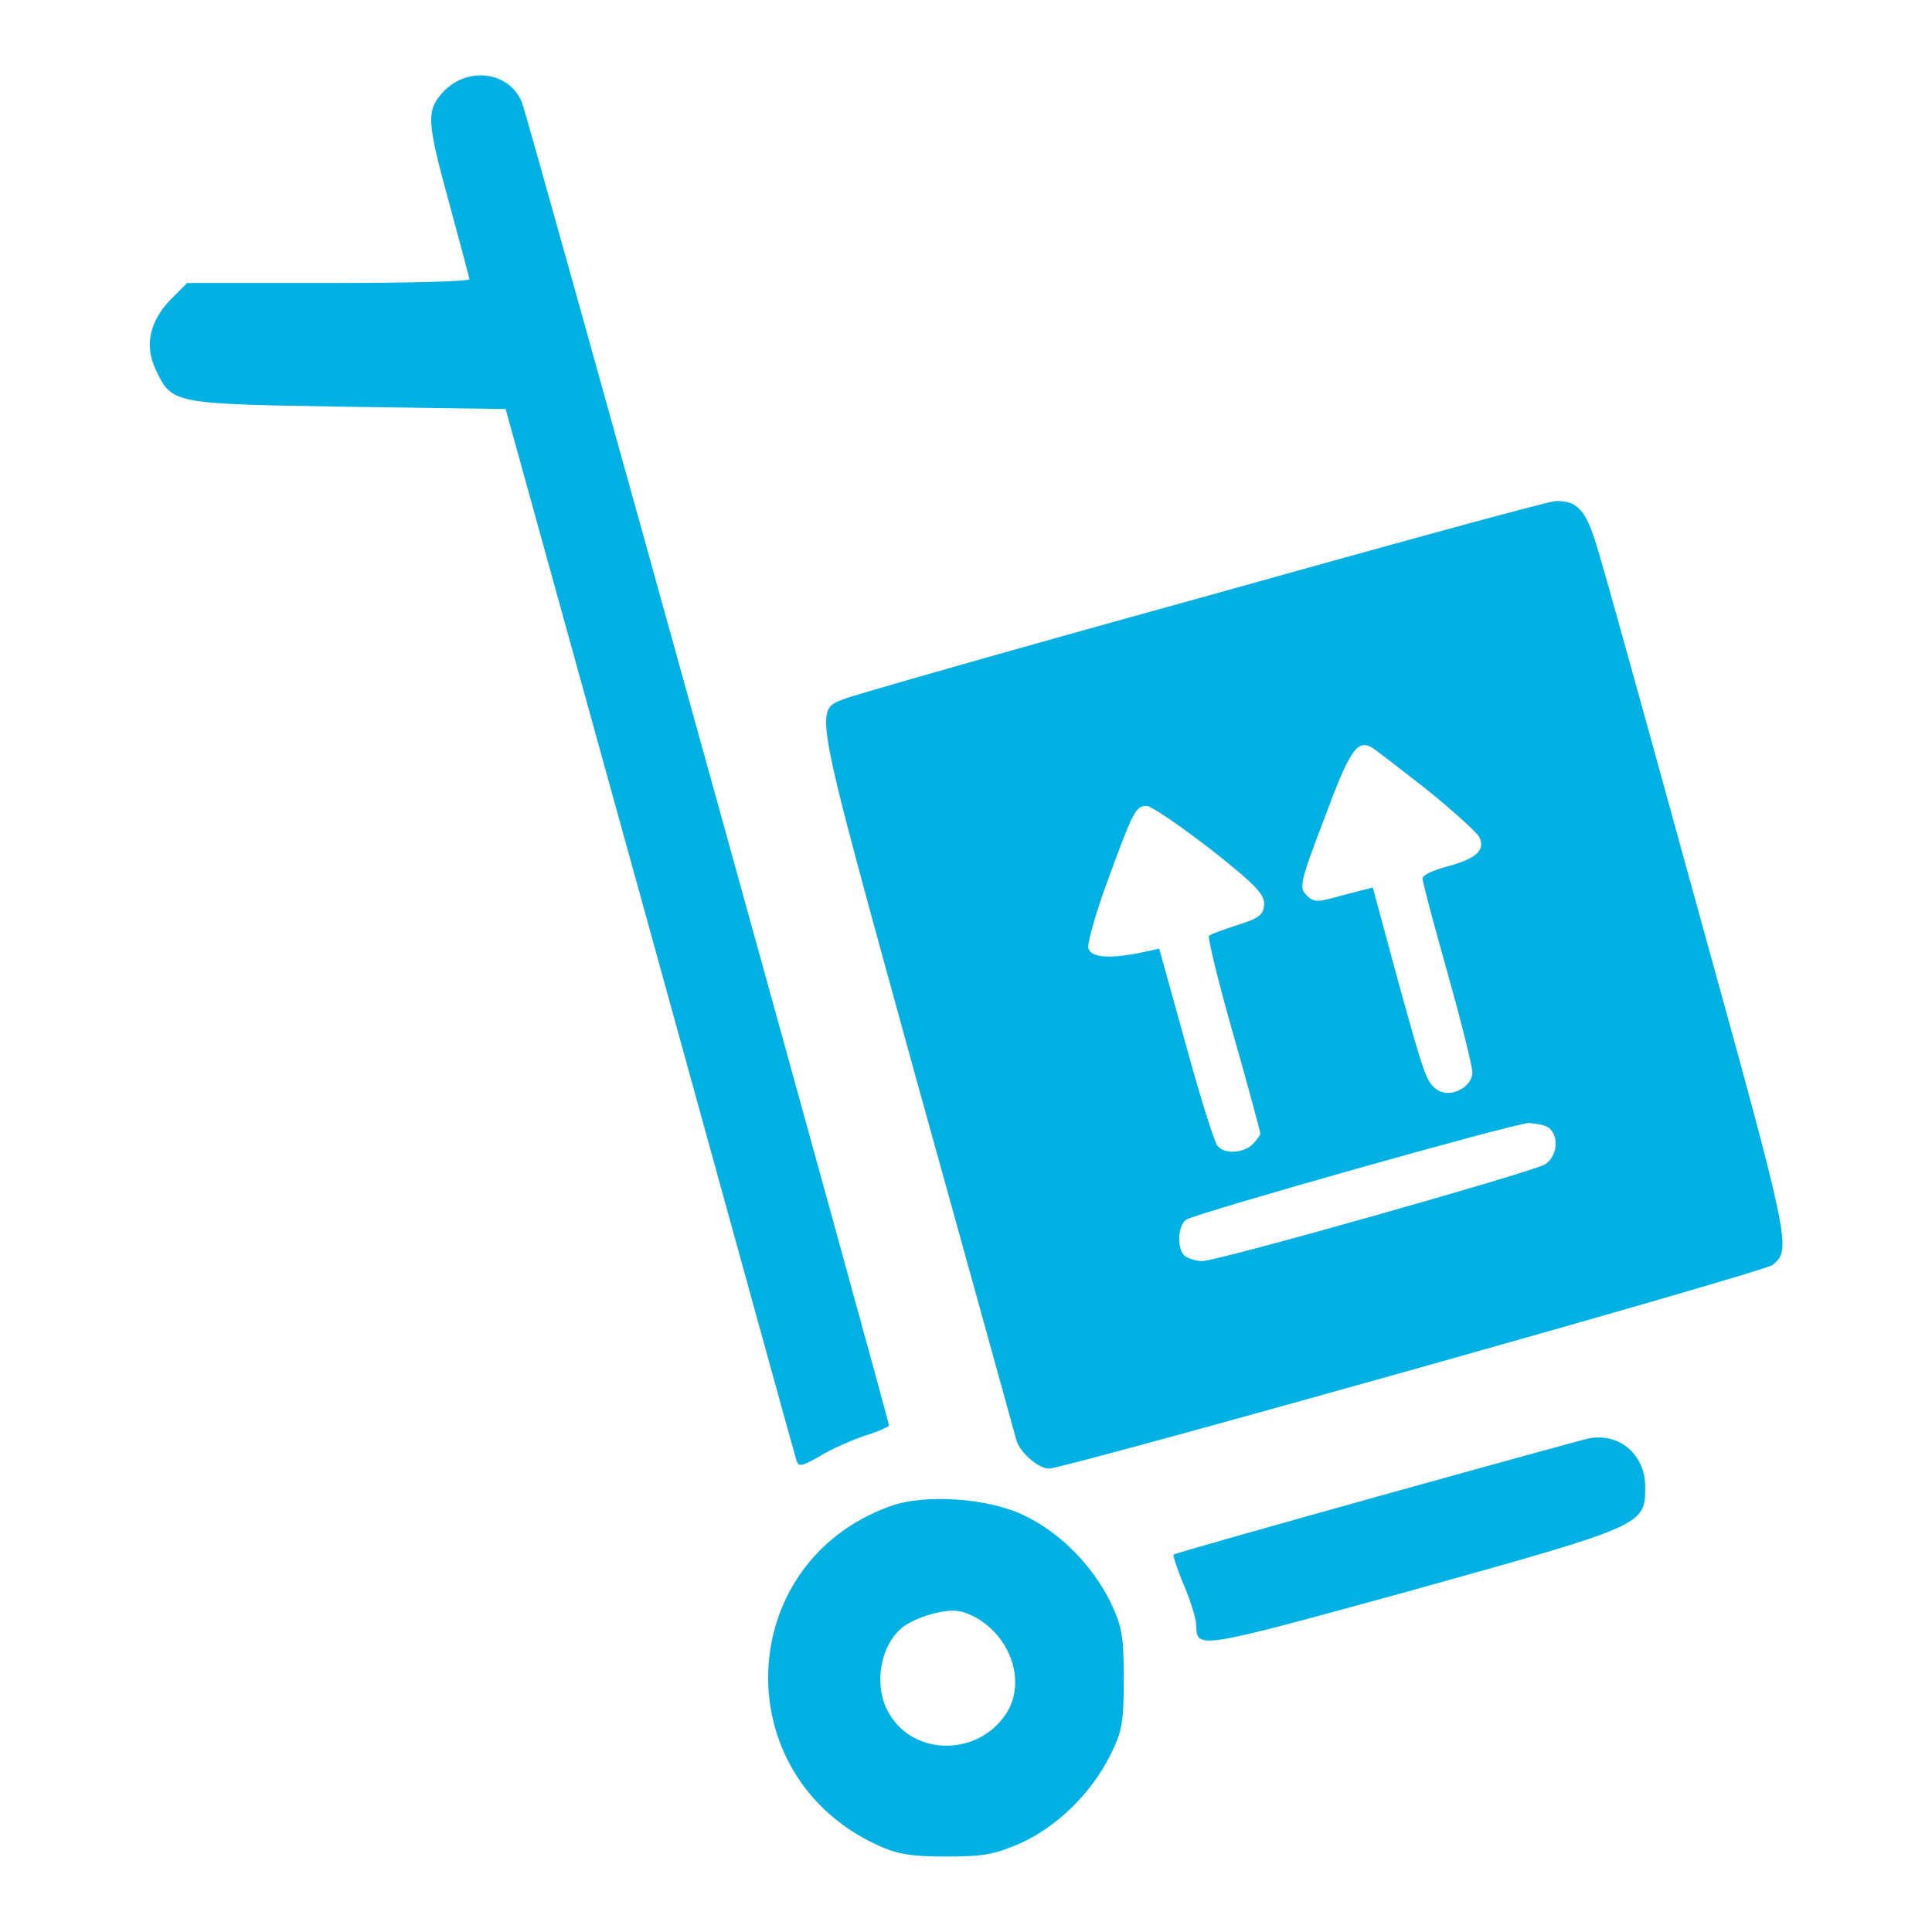
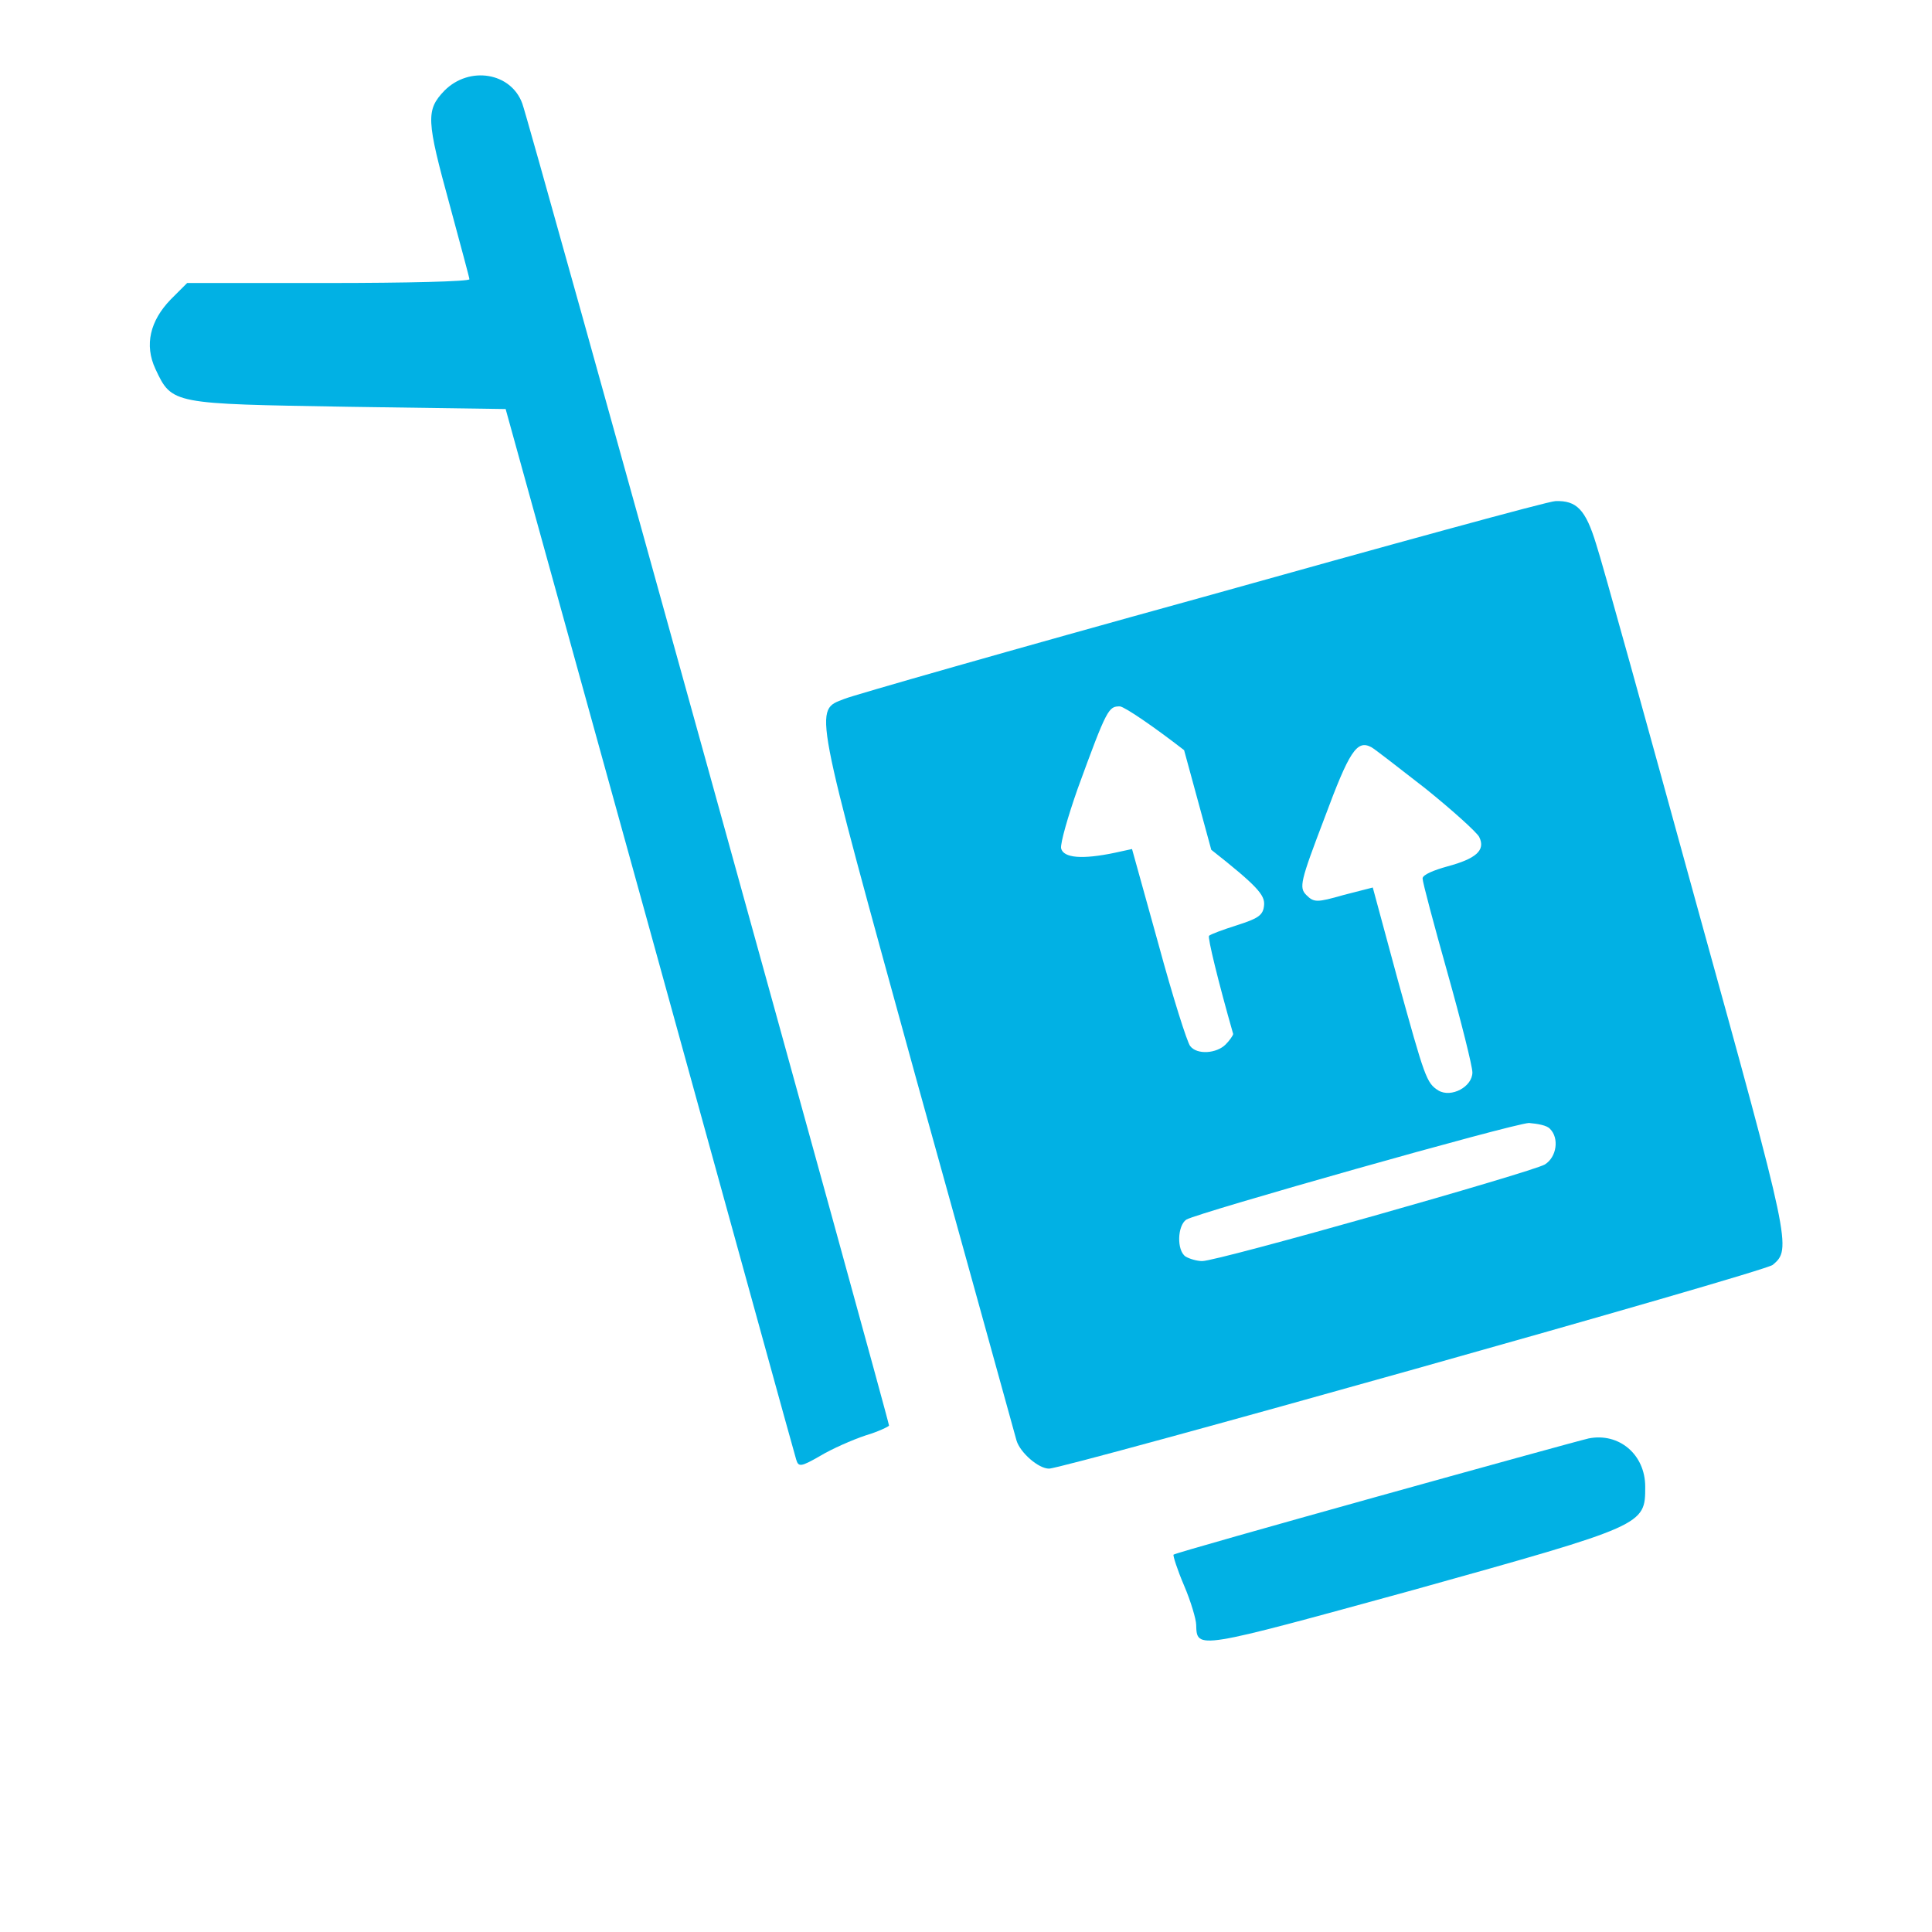
<svg xmlns="http://www.w3.org/2000/svg" viewBox="0 0 256 256" xml:space="preserve">
  <g fill="#01b1e4">
    <path data-title="Layer 0" d="M58.9 12c-2.5 2.6-2.4 3.9.7 15.2 1.4 5.2 2.6 9.6 2.6 9.8 0 .3-8.4.5-18.7.5H24.8l-2.2 2.2c-2.7 2.8-3.5 6-2 9.2 2.2 4.7 2.2 4.6 25.5 5l20.9.3 19.1 69c10.5 38 19.2 69.6 19.4 70.2.3 1 .6 1 3.2-.5 1.5-.9 4.2-2.1 6-2.7 1.7-.5 3.1-1.2 3.1-1.3 0-.7-47.9-173.6-48.6-175.2-1.5-4.1-7-5-10.3-1.7z" />
-     <path data-title="Layer 1" d="M159.1 79.2c-25 6.9-46.3 13-47.2 13.4-4.1 1.6-4.3.2 9.6 50.7 7.1 25.5 13 46.9 13.2 47.6.5 1.6 2.9 3.7 4.3 3.7 2 0 95-26.1 95.9-27 2.5-2.1 2.4-2.6-10-47.4-6.6-24-12.6-45.7-13.4-48.1-1.4-4.6-2.6-5.8-5.4-5.7-.9 0-22 5.8-47 12.8zm29.8 25.3c3.6 2.9 6.8 5.8 7.1 6.4.9 1.8-.5 2.9-4.2 3.9-1.8.5-3.3 1.1-3.3 1.6s1.5 6.1 3.3 12.5c1.8 6.4 3.3 12.4 3.3 13.2 0 1.9-2.8 3.4-4.5 2.4-1.6-1-1.8-1.7-5.4-14.7l-3.3-12.2-3.9 1c-3.5 1-3.9 1-4.9 0-1-1-.8-1.8 2.4-10.2 3.3-8.9 4.3-10.4 6.2-9.4.4.2 3.6 2.7 7.2 5.5zm-28.4 8.1c6.1 4.8 7.1 6 7 7.3-.1 1.4-.8 1.8-3.6 2.7-1.9.6-3.5 1.2-3.7 1.4-.2.2 1.2 6 3.2 13s3.6 13 3.6 13.2c0 .2-.5.9-1 1.4-1.2 1.2-3.8 1.4-4.7.2-.4-.5-2.3-6.5-4.2-13.5l-3.5-12.6-2.3.5c-4.3.9-6.8.7-7.1-.6-.1-.7.9-4.2 2.2-7.9 3.9-10.7 4.1-10.9 5.6-10.9.7.1 4.5 2.7 8.5 5.8zm44.9 37c1.2 1.2.9 3.7-.7 4.7-1.7 1-43.3 12.8-45.4 12.8-.7 0-1.7-.3-2.2-.6-1.2-.8-1.1-4.1.1-4.9 1.5-.9 43.2-12.7 45.4-12.8 1.1.1 2.4.3 2.8.8z" />
+     <path data-title="Layer 1" d="M159.1 79.2c-25 6.9-46.3 13-47.2 13.4-4.1 1.6-4.3.2 9.6 50.7 7.1 25.5 13 46.9 13.2 47.6.5 1.6 2.9 3.7 4.3 3.7 2 0 95-26.1 95.9-27 2.5-2.1 2.4-2.6-10-47.4-6.6-24-12.6-45.7-13.4-48.1-1.4-4.6-2.6-5.8-5.4-5.7-.9 0-22 5.8-47 12.8zm29.8 25.3c3.6 2.9 6.8 5.8 7.1 6.4.9 1.8-.5 2.9-4.2 3.9-1.8.5-3.3 1.1-3.3 1.6s1.5 6.1 3.3 12.5c1.8 6.4 3.3 12.4 3.3 13.2 0 1.9-2.8 3.4-4.5 2.4-1.6-1-1.8-1.7-5.4-14.7l-3.3-12.2-3.9 1c-3.5 1-3.9 1-4.9 0-1-1-.8-1.8 2.4-10.2 3.3-8.9 4.3-10.4 6.2-9.4.4.2 3.6 2.7 7.2 5.5zm-28.4 8.1c6.1 4.8 7.1 6 7 7.3-.1 1.4-.8 1.8-3.6 2.7-1.9.6-3.5 1.2-3.7 1.4-.2.2 1.2 6 3.2 13c0 .2-.5.9-1 1.4-1.2 1.2-3.8 1.4-4.7.2-.4-.5-2.3-6.5-4.2-13.5l-3.5-12.6-2.3.5c-4.3.9-6.8.7-7.1-.6-.1-.7.9-4.2 2.2-7.9 3.9-10.7 4.1-10.9 5.6-10.9.7.1 4.5 2.7 8.5 5.8zm44.9 37c1.2 1.2.9 3.7-.7 4.7-1.7 1-43.3 12.8-45.4 12.8-.7 0-1.7-.3-2.2-.6-1.2-.8-1.1-4.1.1-4.9 1.5-.9 43.2-12.7 45.4-12.8 1.1.1 2.4.3 2.8.8z" />
    <path data-title="Layer 2" d="M210.5 190.6c-2.2.5-54.8 15.1-55 15.4-.1.1.5 2 1.4 4.1.9 2.1 1.6 4.5 1.6 5.2.1 3.3-.1 3.3 28.7-4.6 30.8-8.6 30.8-8.6 30.8-13.7 0-4.3-3.5-7.2-7.5-6.4z" />
-     <path data-title="Layer 3" d="M117.9 199.6c-20.7 7.5-21.7 35.7-1.6 44.9 2.6 1.2 4.4 1.5 9.1 1.5 5.1 0 6.4-.3 9.9-1.8 4.8-2.2 9.3-6.6 11.8-11.6 1.6-3.2 1.8-4.3 1.8-10.1s-.2-6.9-1.8-10.3c-2.4-4.8-6.6-9.1-11.4-11.4-4.7-2.3-13.2-2.9-17.8-1.2zm12.3 15.3c4.1 2.9 5.6 8.4 3.1 12.2-3.7 5.6-12.1 5.6-15.4.1-2.2-3.5-1.4-9 1.6-11.5 1.7-1.4 5.8-2.6 7.6-2.2.8.1 2.3.8 3.1 1.4z" />
  </g>
</svg>